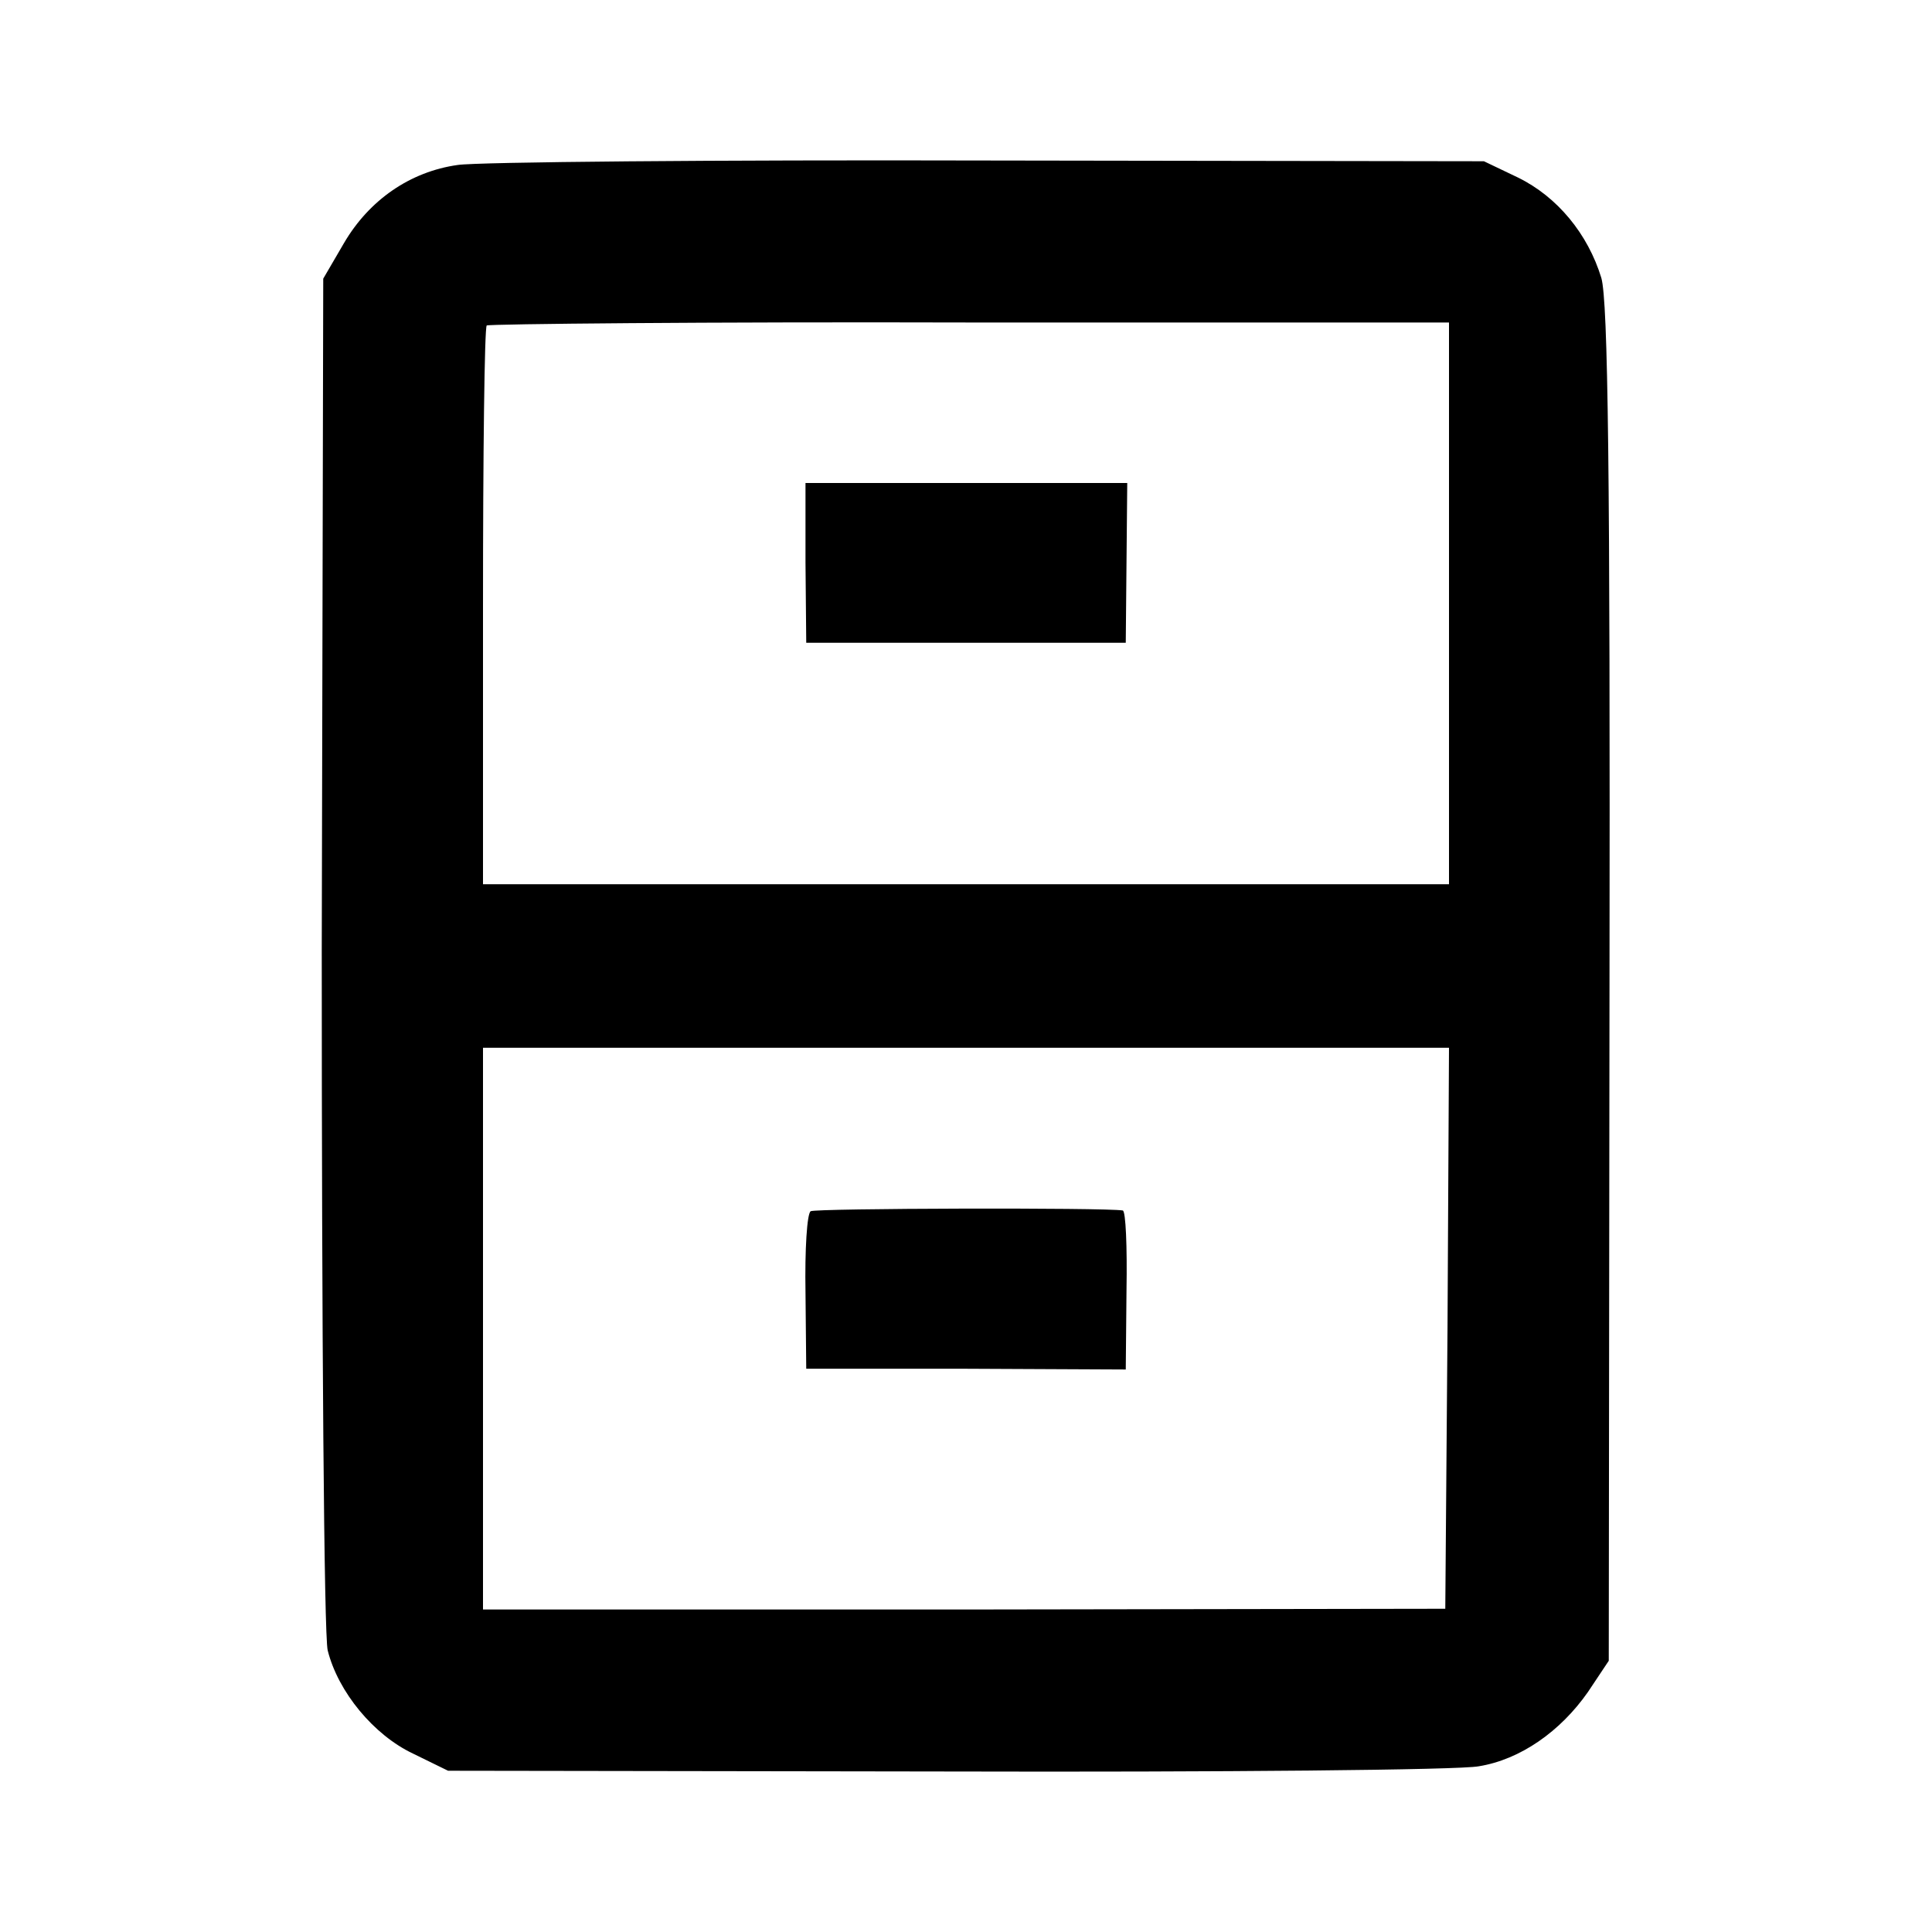
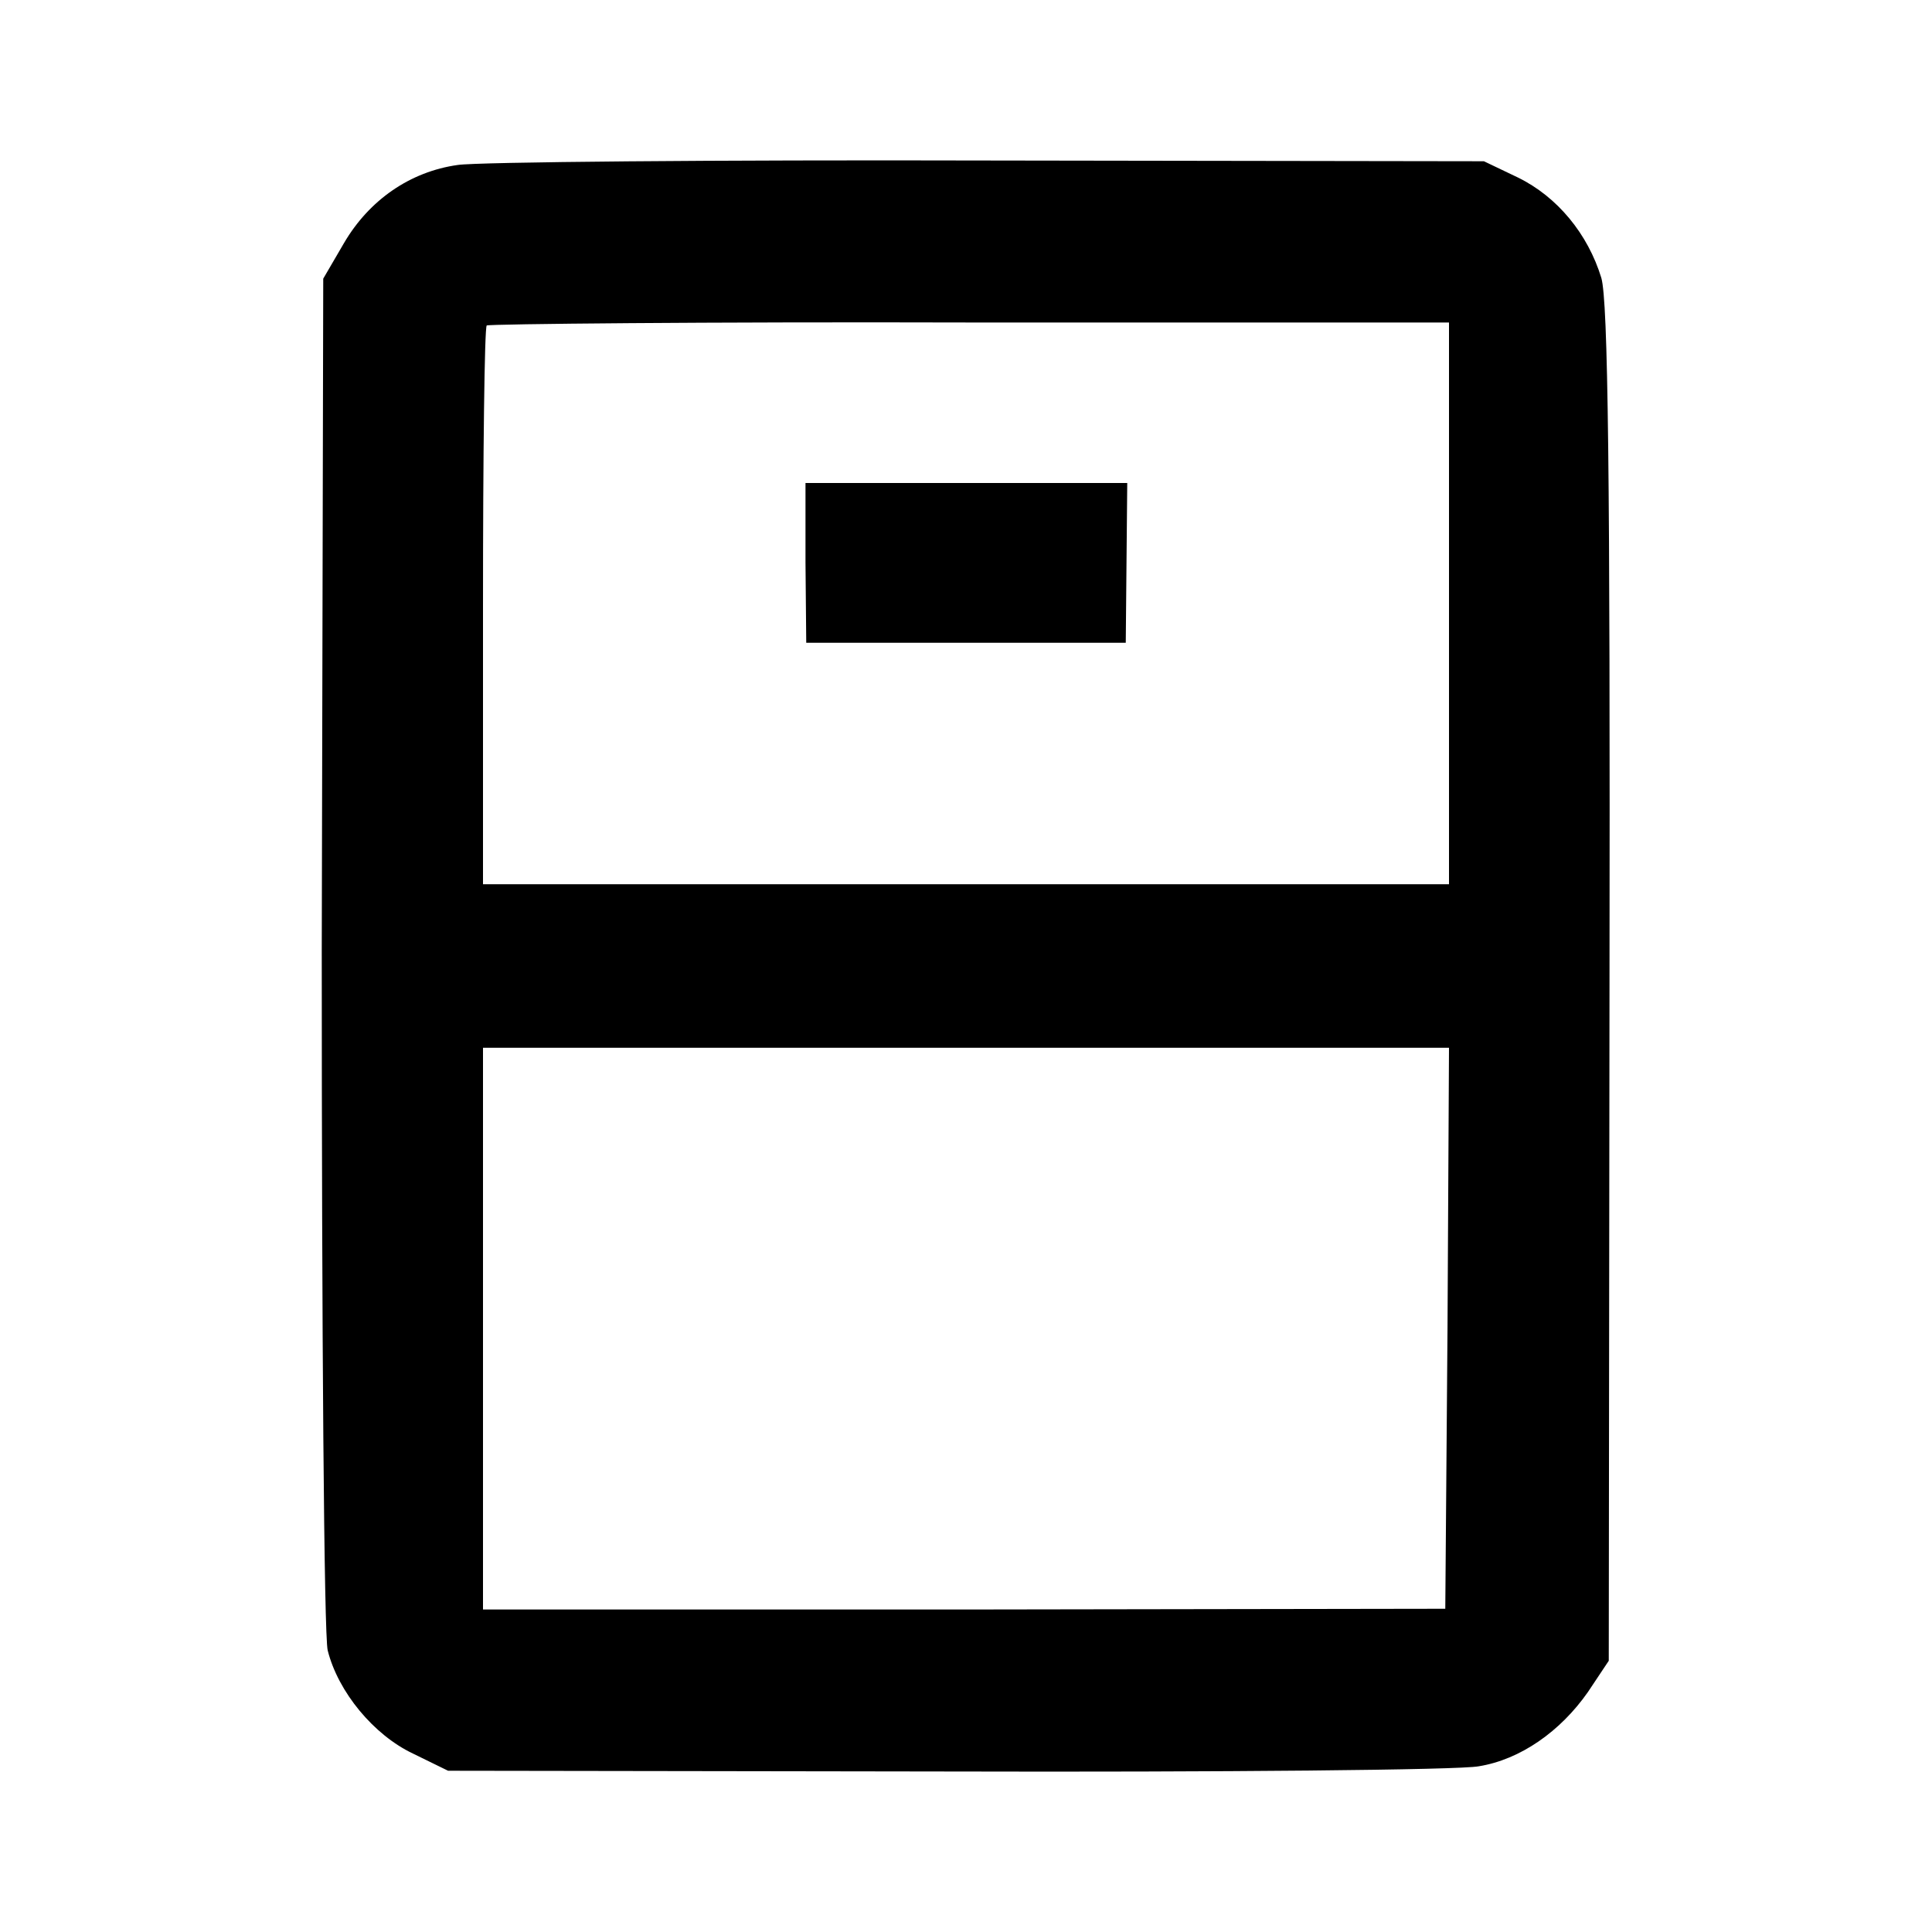
<svg xmlns="http://www.w3.org/2000/svg" version="1.0" width="260pt" height="260pt" viewBox="0 0 260 260" preserveAspectRatio="xMidYMid meet">
  <g transform="translate(0,260) scale(0.1,-0.1)" fill="#000000" stroke="none">
    <path d="M616 2378 c-64 -9 -119 -47 -153 -105 l-28 -48 -2 -905 c0 -511 3 -921 8 -941 14 -56 62 -114 115 -139 l47 -23 671 -1 c369 -1 691 2 716 7 56 9 110 47 147 100 l28 42 1 910 c1 690 -2 920 -11 951 -18 59 -59 109 -112 135 l-46 22 -667 1 c-367 1 -688 -2 -714 -6z m1334 -590 l0 -378 -650 0 -650 0 0 373 c0 206 2 376 5 379 3 2 295 5 650 4 l645 0 0 -378z m-2 -975 l-3 -378 -647 -1 -648 0 0 378 0 378 650 0 650 0 -2 -377z" />
    <path d="M1084 1843 l1 -108 215 0 215 0 1 108 1 107 -217 0 -216 0 0 -107z" />
-     <path d="M1091 970 c-5 -3 -8 -52 -7 -109 l1 -103 215 0 215 -1 1 107 c1 58 -1 106 -5 107 -23 4 -414 3 -420 -1z" />
  </g>
</svg>